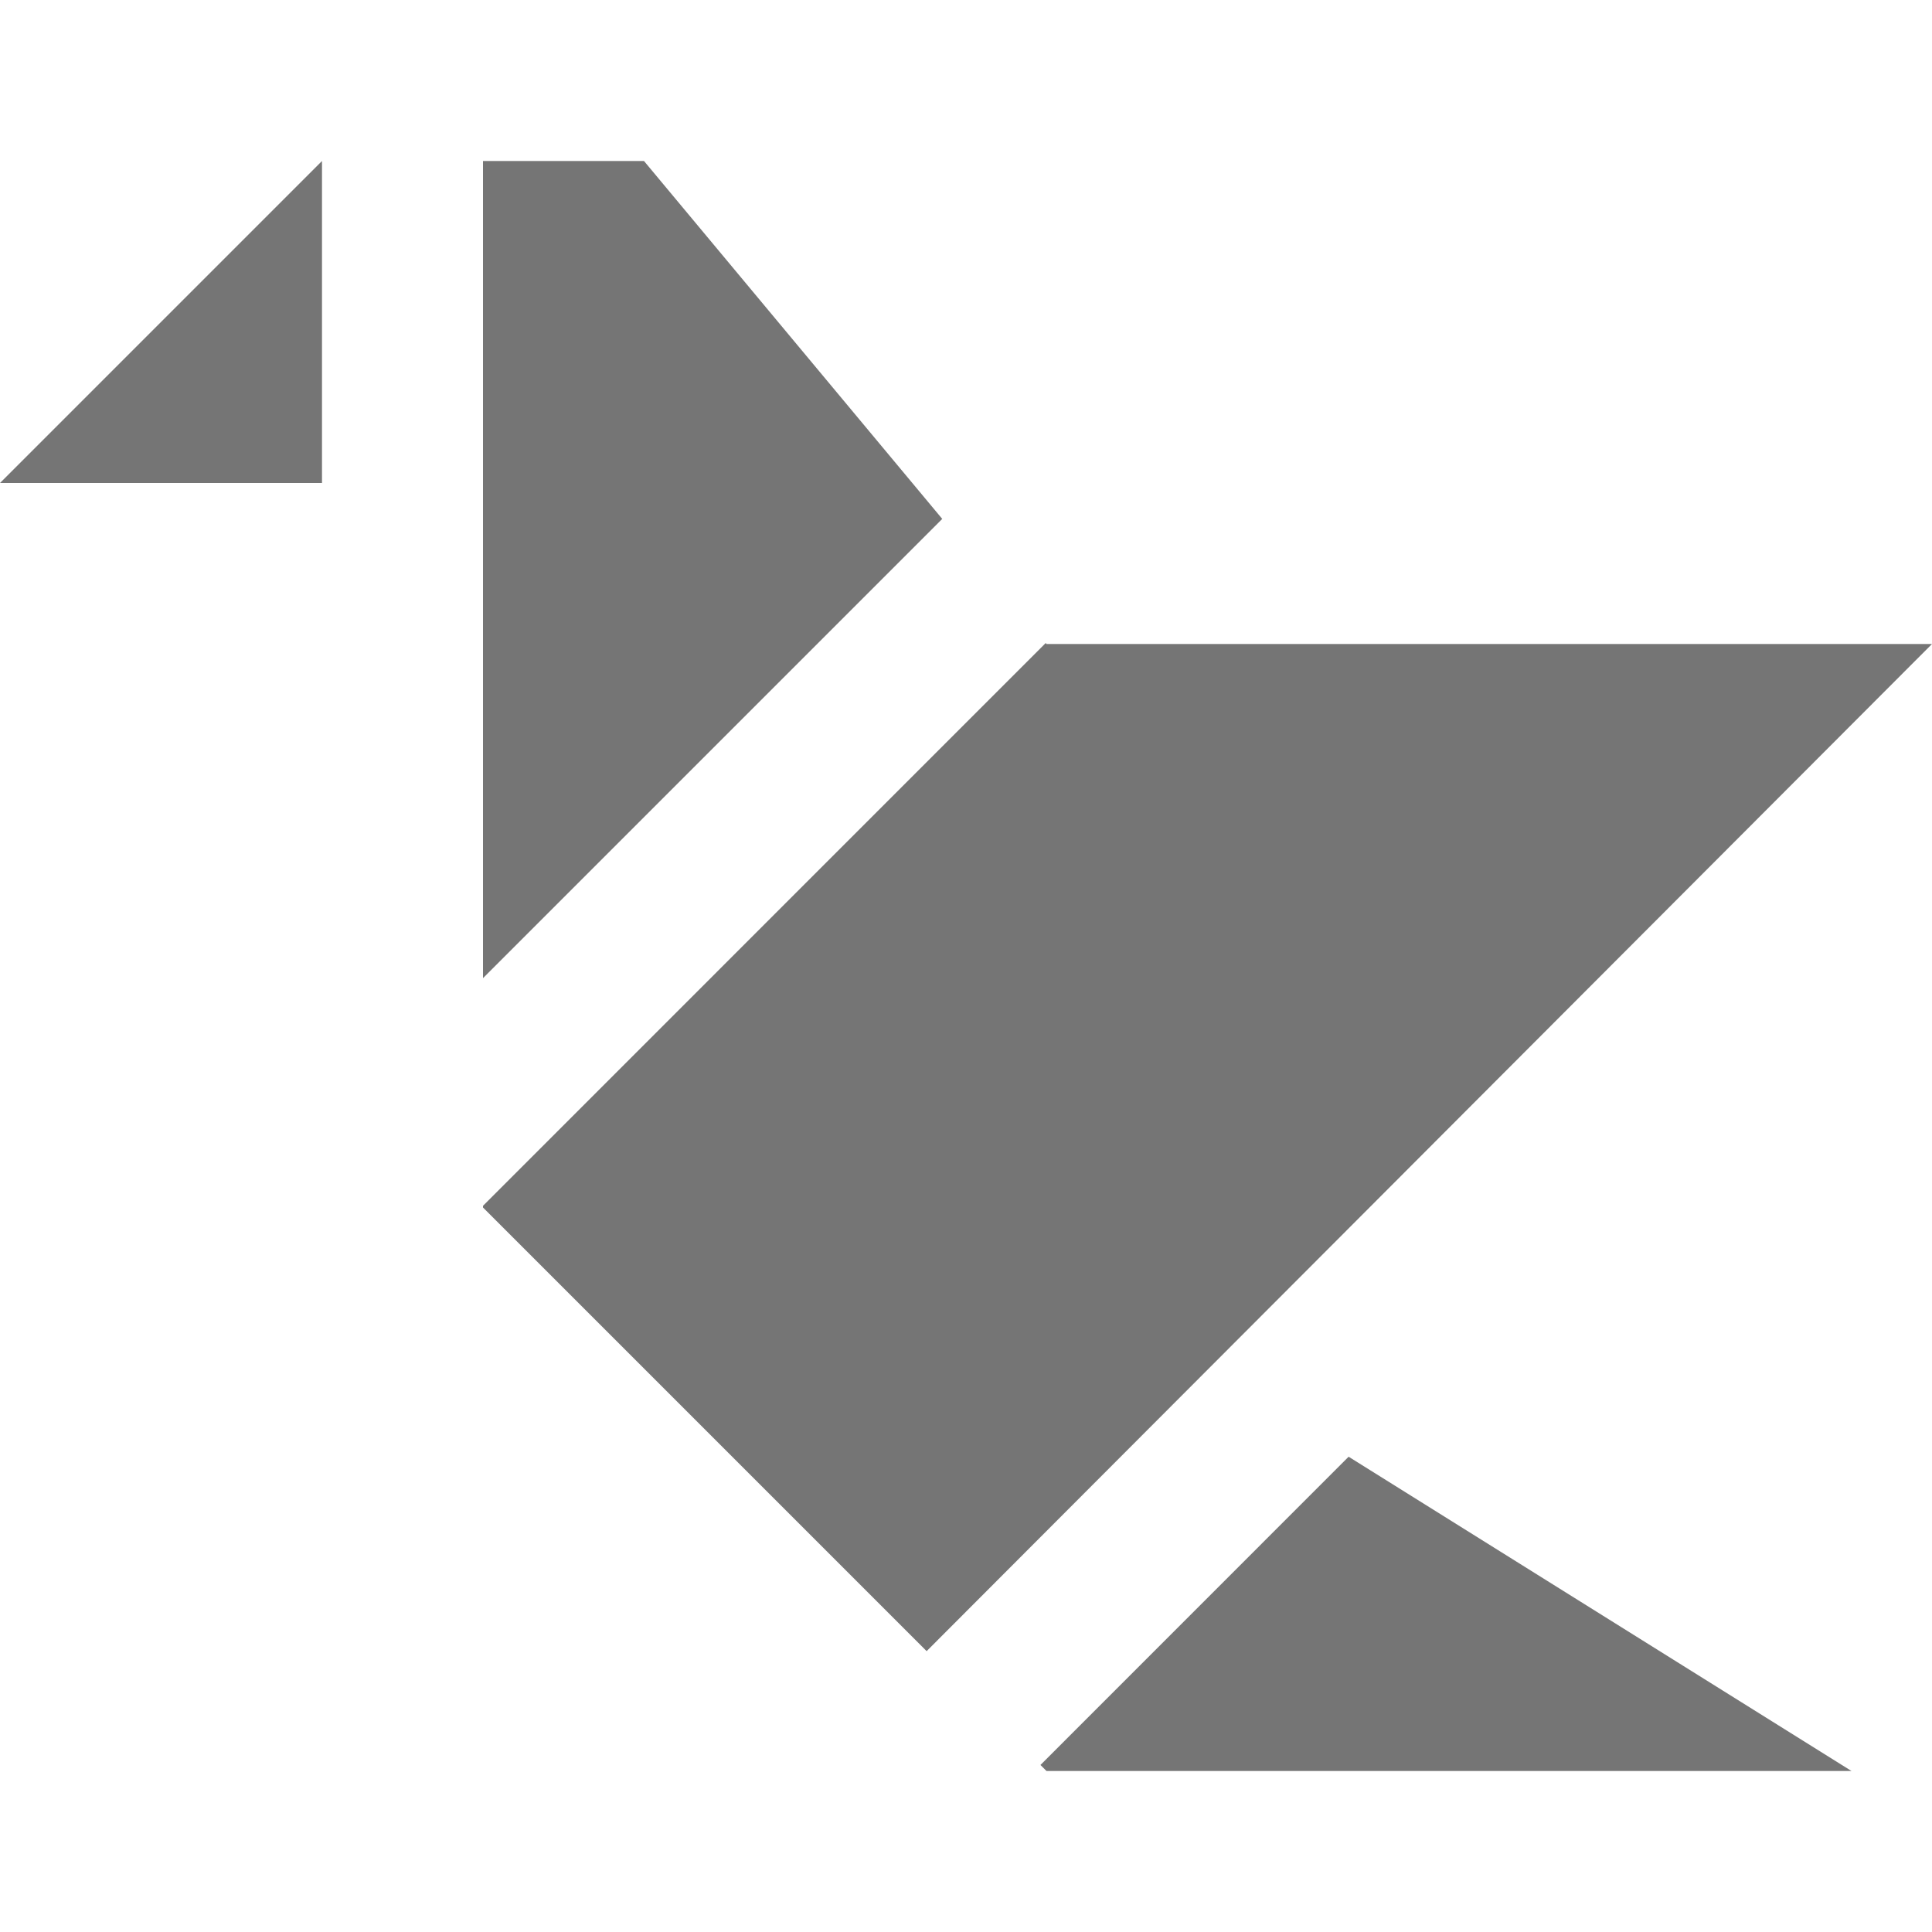
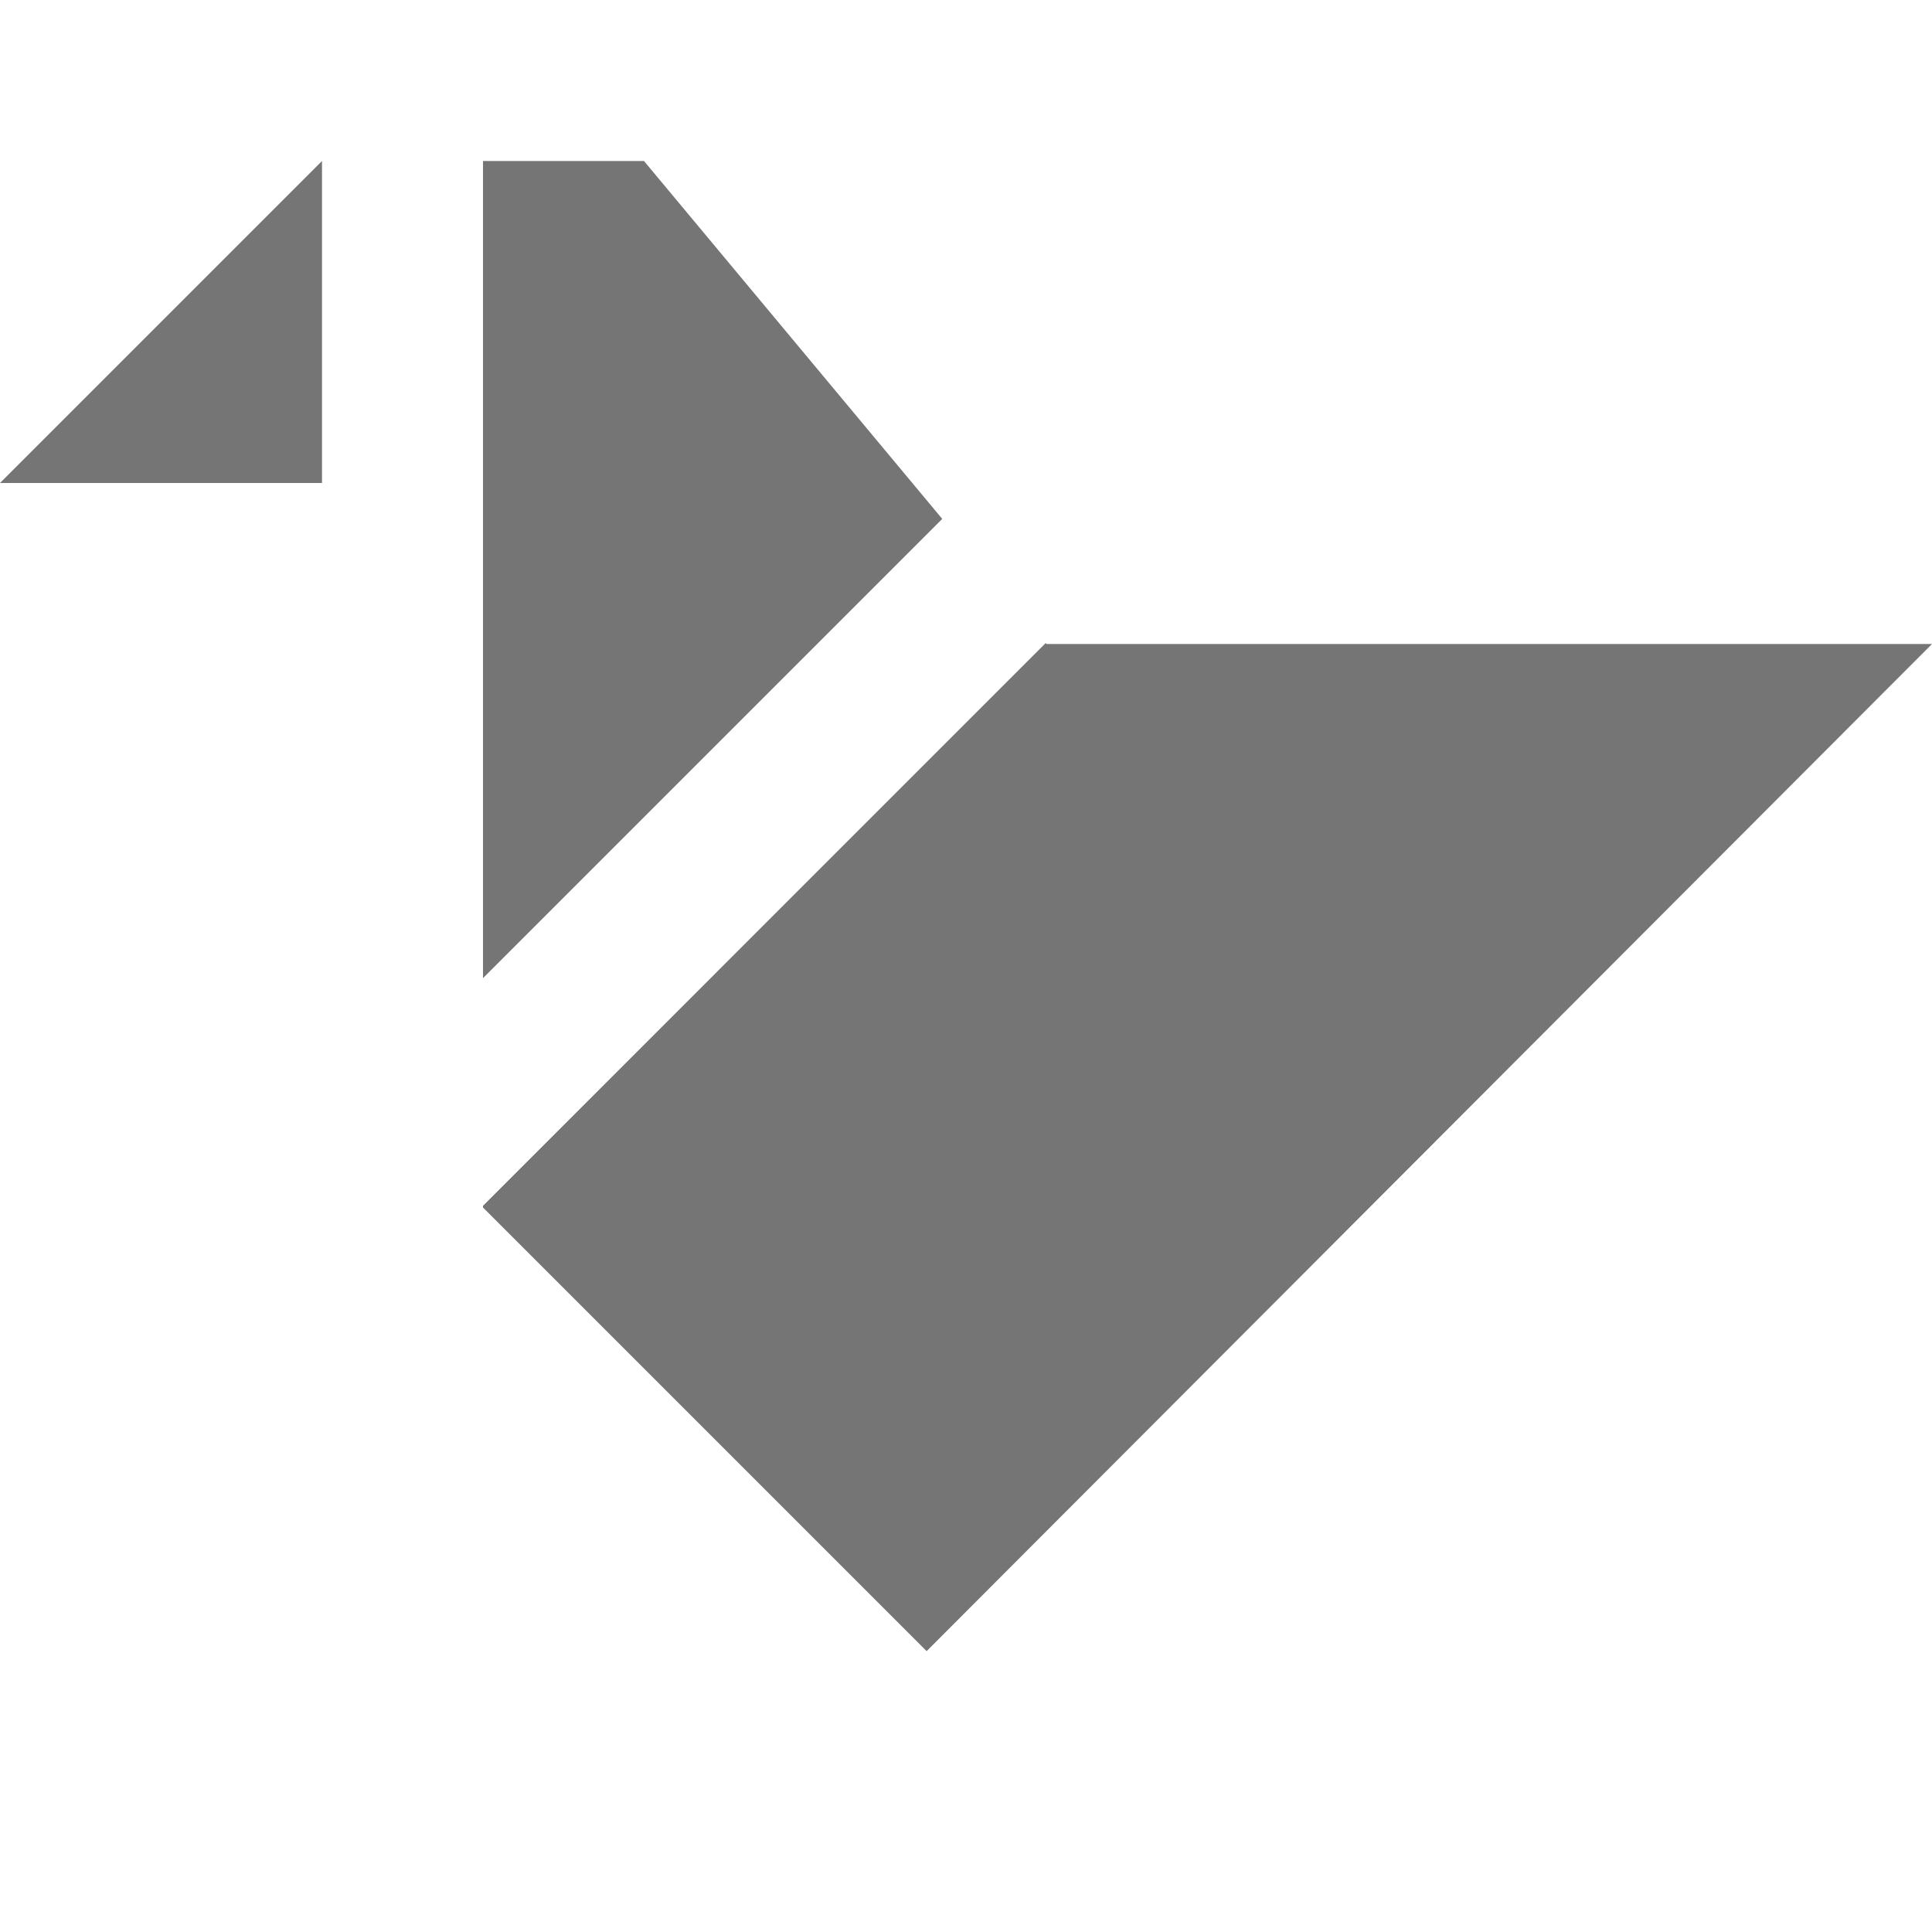
<svg xmlns="http://www.w3.org/2000/svg" version="1.1" x="0px" y="0px" width="24px" height="24px" viewBox="0 0 24 24" enable-background="new 0 0 24 24" xml:space="preserve">
  <g id="Frames-24px">
    <rect fill="none" width="24" height="24" />
  </g>
  <g id="Solid">
    <g>
      <polygon fill="#757575" points="4,6 4,2 0,6   " />
      <polygon fill="#757575" points="24,8 13,8 12.99,7.988 6,14.979 6,15 11.511,20.511   " />
      <polygon fill="#757575" points="8,2 6,2 6,12.151 11.705,6.446   " />
-       <polygon fill="#757575" points="12.925,21.925 13,22 23,22 16.753,18.096   " />
    </g>
  </g>
</svg>